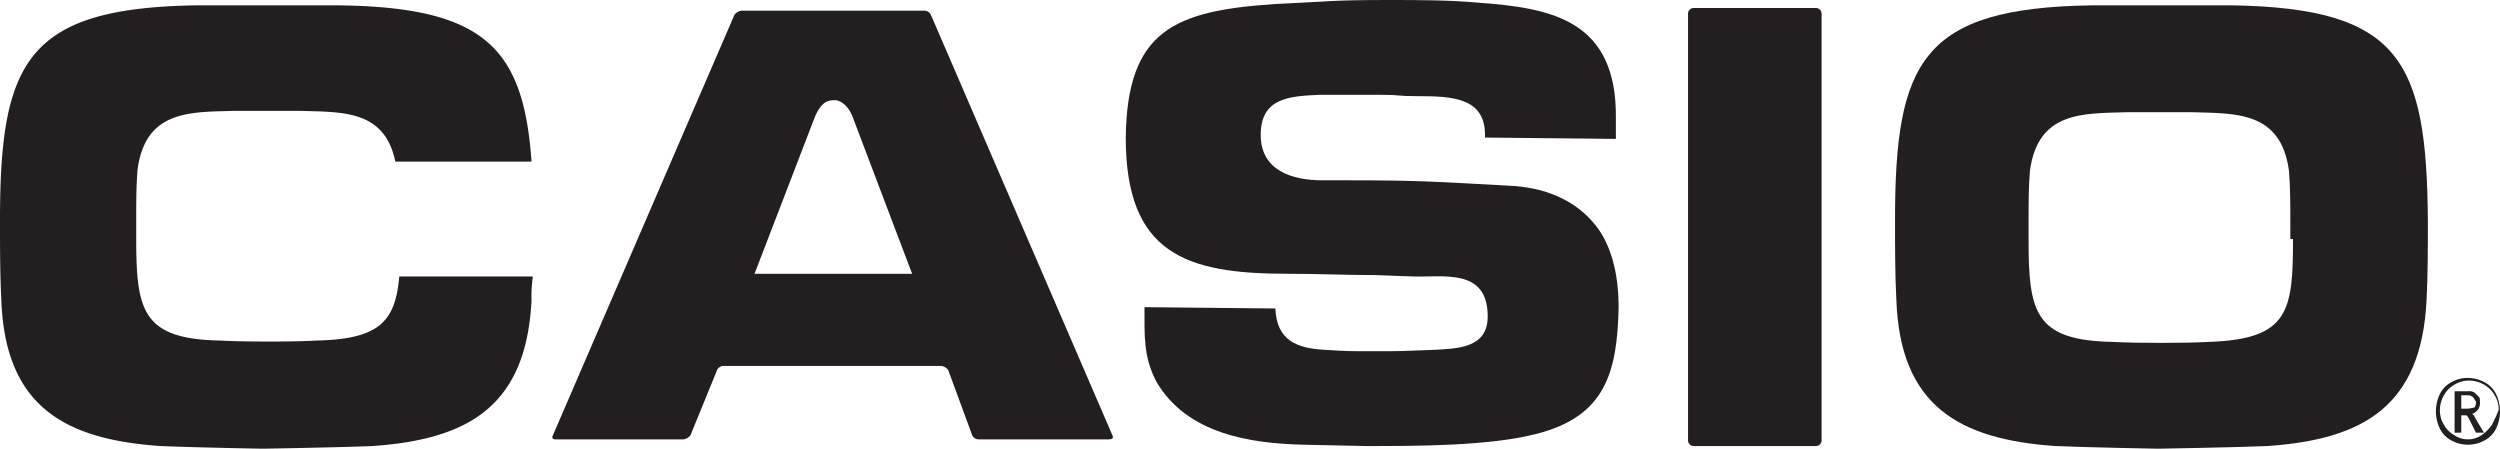
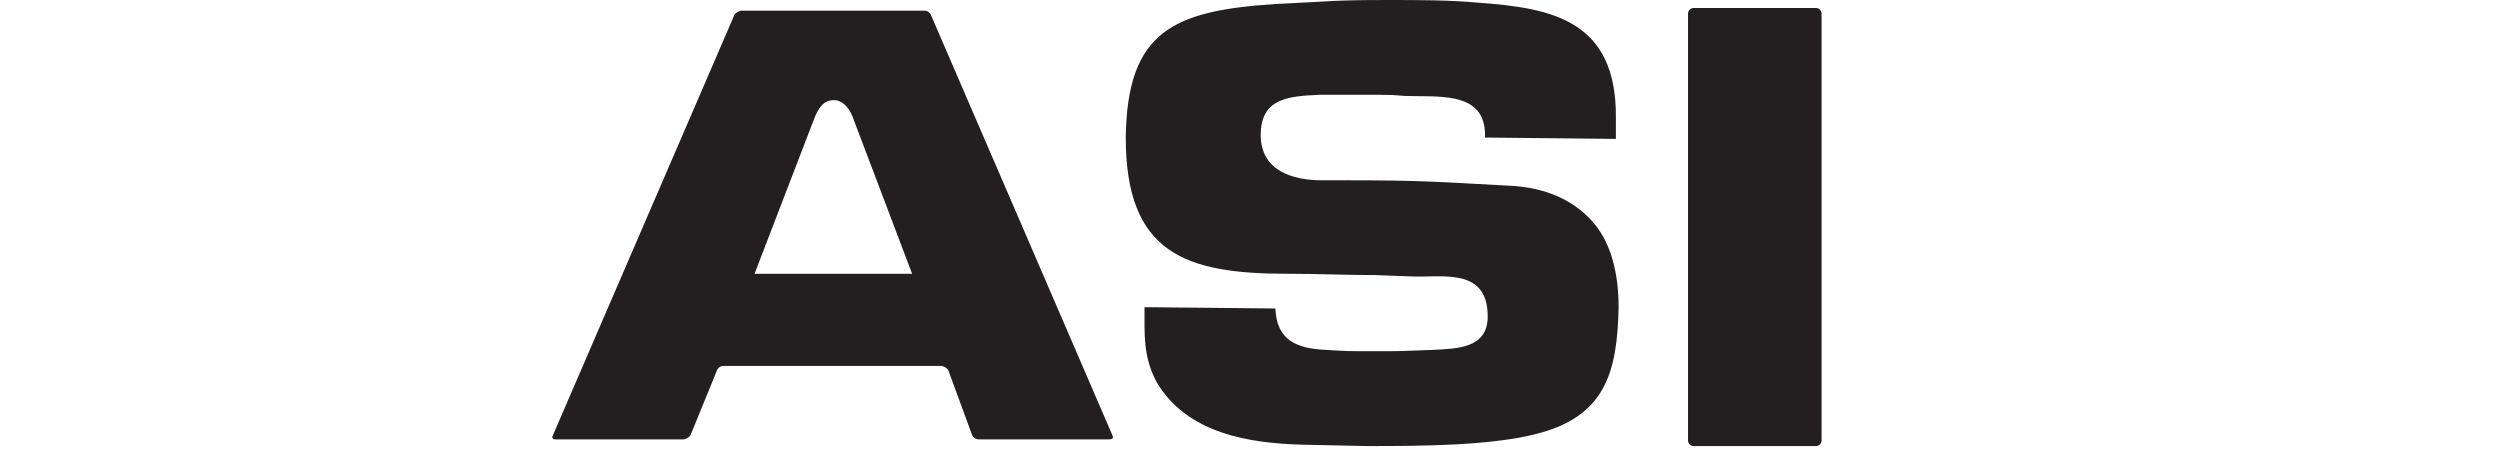
<svg xmlns="http://www.w3.org/2000/svg" width="547.926" height="98.345" viewBox="0 0 547.926 98.345">
  <g transform="translate(-306.3 -283.1)">
    <path d="M432.7,378.533a1.259,1.259,0,0,0,1.171,1.171H460.8a1.259,1.259,0,0,0,1.171-1.171h0V284.871h0A1.259,1.259,0,0,0,460.8,283.7H433.871a1.259,1.259,0,0,0-1.171,1.171h0v93.663Z" transform="translate(243.567 1.156)" fill="#231f20" fill-rule="evenodd" />
    <path d="M470.415,376.977l-39.807-92.2h0a1.609,1.609,0,0,0-1.464-.878h-40.1a2.489,2.489,0,0,0-1.464.878h0l-39.807,92.2h0c-.293.585,0,.878.585.878h28.1a2.489,2.489,0,0,0,1.464-.878h0l5.854-14.342h0a1.609,1.609,0,0,1,1.464-.878H432.95a2.489,2.489,0,0,1,1.463.878h0l5.269,14.342h0a1.61,1.61,0,0,0,1.463.878h28.391q1.317,0,.878-.878Zm-78.442-35.416,13.171-34.245h0c1.464-3.512,2.927-3.8,4.391-3.8s3.22,1.464,4.1,4.1h0l12.879,33.953Z" transform="translate(79.7 1.542)" fill="#231f20" fill-rule="evenodd" />
-     <path d="M521.959,283.5H491.226c-37.172.585-43.026,12.293-43.026,47.124,0,5.854,0,11.708.293,17.562.878,23.123,13.757,30.44,34.831,31.9,6.732.293,21.952.585,22.538.585,0,0,17.269-.293,24-.585,21.074-1.463,33.66-8.781,34.831-31.9.293-5.854.293-11.708.293-17.562-.293-34.831-5.854-46.539-43.026-47.124Zm13.464,51.222c0,15.806-.878,21.952-18.44,22.538-4.683.293-16.391.293-21.074,0-17.269-.293-18.44-6.732-18.44-22.538h0v-3.8h0c0-3.805,0-7.61.293-11.122,1.756-13.171,11.708-12.586,21.367-12.879h14.049c9.659.293,19.611-.293,21.367,12.879.293,3.805.293,7.61.293,11.122h0v3.8Z" transform="translate(273.435 0.771)" fill="#231f20" fill-rule="evenodd" />
-     <path d="M393.816,342.917c-.878,9.659-4.1,13.757-18.147,14.049-4.39.293-16.391.293-21.074,0-17.269-.293-18.44-6.732-18.44-22.538h0v-3.805h0c0-3.8,0-7.61.293-11.122,1.756-13.171,11.708-12.586,21.367-12.879h14.049c9.366.293,18.732-.293,21.074,11.122h29.855c-1.756-24.879-10.244-33.953-42.734-34.245H349.326c-37.172.585-43.026,12.293-43.026,47.124,0,5.854,0,11.708.293,17.562.878,23.123,13.757,30.44,34.831,31.9,6.732.293,21.952.585,22.538.585,0,0,17.269-.293,24-.585,21.074-1.464,33.66-8.781,34.831-31.9a31.808,31.808,0,0,1,.293-5.268h-29.27Z" transform="translate(0 0.771)" fill="#231f20" fill-rule="evenodd" />
    <path d="M426.016,343.1c6.439,0,12.879.293,19.318.293h0l7.9.293h0c6.732.293,16.684-2.049,16.684,8.781,0,7.025-6.732,7.025-12,7.317-7.61.293-6.439.293-13.757.293-4.683,0-4.976,0-9.659-.293-6.439-.293-10.83-2.049-11.122-9.074h0L394.7,350.42h0c0,6.147-.293,10.83,2.634,16.391,6.732,11.415,20.489,13.464,32.2,13.757h0l13.757.293h0c11.122,0,26.928,0,37.172-2.634,15.22-3.8,17.854-13.464,18.147-27.806,0-7.61-1.756-13.757-4.976-17.854-4.39-5.561-11.122-8.488-19.318-8.781-16.1-.878-19.611-1.171-35.416-1.171h-5.269c-6.439,0-13.464-2.049-13.464-9.952,0-8.2,6.439-8.488,12.879-8.781H446.5c4.683,0,3.22.293,7.9.293,7.9,0,15.22.293,14.927,9.074h0l28.684.293v-4.39h0c.293-21.659-14.049-24.294-30.148-25.465-6.439-.585-13.171-.585-19.611-.585-12.586,0-12.293.293-24.879.878-22.245,1.463-32.489,5.854-32.782,29.269,0,25.464,13.171,29.855,35.416,29.855Z" transform="translate(162.442 0)" fill="#231f20" fill-rule="evenodd" />
-     <path d="M501.871,314.912a5.743,5.743,0,0,0-2.634-2.634,7.793,7.793,0,0,0-3.512-.878,6.954,6.954,0,0,0-3.512.878,5.744,5.744,0,0,0-2.634,2.634,8.684,8.684,0,0,0,0,7.61,5.744,5.744,0,0,0,2.634,2.634,7.464,7.464,0,0,0,7.025,0,5.743,5.743,0,0,0,2.634-2.634,8.684,8.684,0,0,0,0-7.61Zm-.878,6.732a8.909,8.909,0,0,1-2.342,2.341,5.317,5.317,0,0,1-5.854,0,5.991,5.991,0,0,1-2.342-2.341,5.9,5.9,0,0,1-.878-3.22,6.672,6.672,0,0,1,.878-3.22,5.991,5.991,0,0,1,2.342-2.342,5.9,5.9,0,0,1,3.22-.878,6.673,6.673,0,0,1,3.22.878,5.992,5.992,0,0,1,2.342,2.342,5.9,5.9,0,0,1,.878,3.22,34.326,34.326,0,0,1-1.464,3.22Z" transform="translate(351.476 54.533)" fill="#231f20" fill-rule="evenodd" />
-     <path d="M494.783,318.547c-.293-.585-.585-1.171-.878-1.171a2.922,2.922,0,0,0,1.464-1.171,2.638,2.638,0,0,0,.293-1.463c0-.585,0-.878-.293-1.171l-.878-.878a2.193,2.193,0,0,0-1.464-.293H490.1v9.074h1.464v-3.805h1.171a3.623,3.623,0,0,1,.585.878h0l.293.585,1.171,2.342h1.756l-1.756-2.927Zm-2.342-2.342h-.878v-2.927h1.171c.585,0,.878,0,1.171.293.293,0,.293.293.585.585,0,.293.293.293.293.585a1.76,1.76,0,0,1-.293,1.171,5.716,5.716,0,0,1-2.049.293Z" transform="translate(354.174 56.46)" fill="#231f20" fill-rule="evenodd" />
  </g>
</svg>